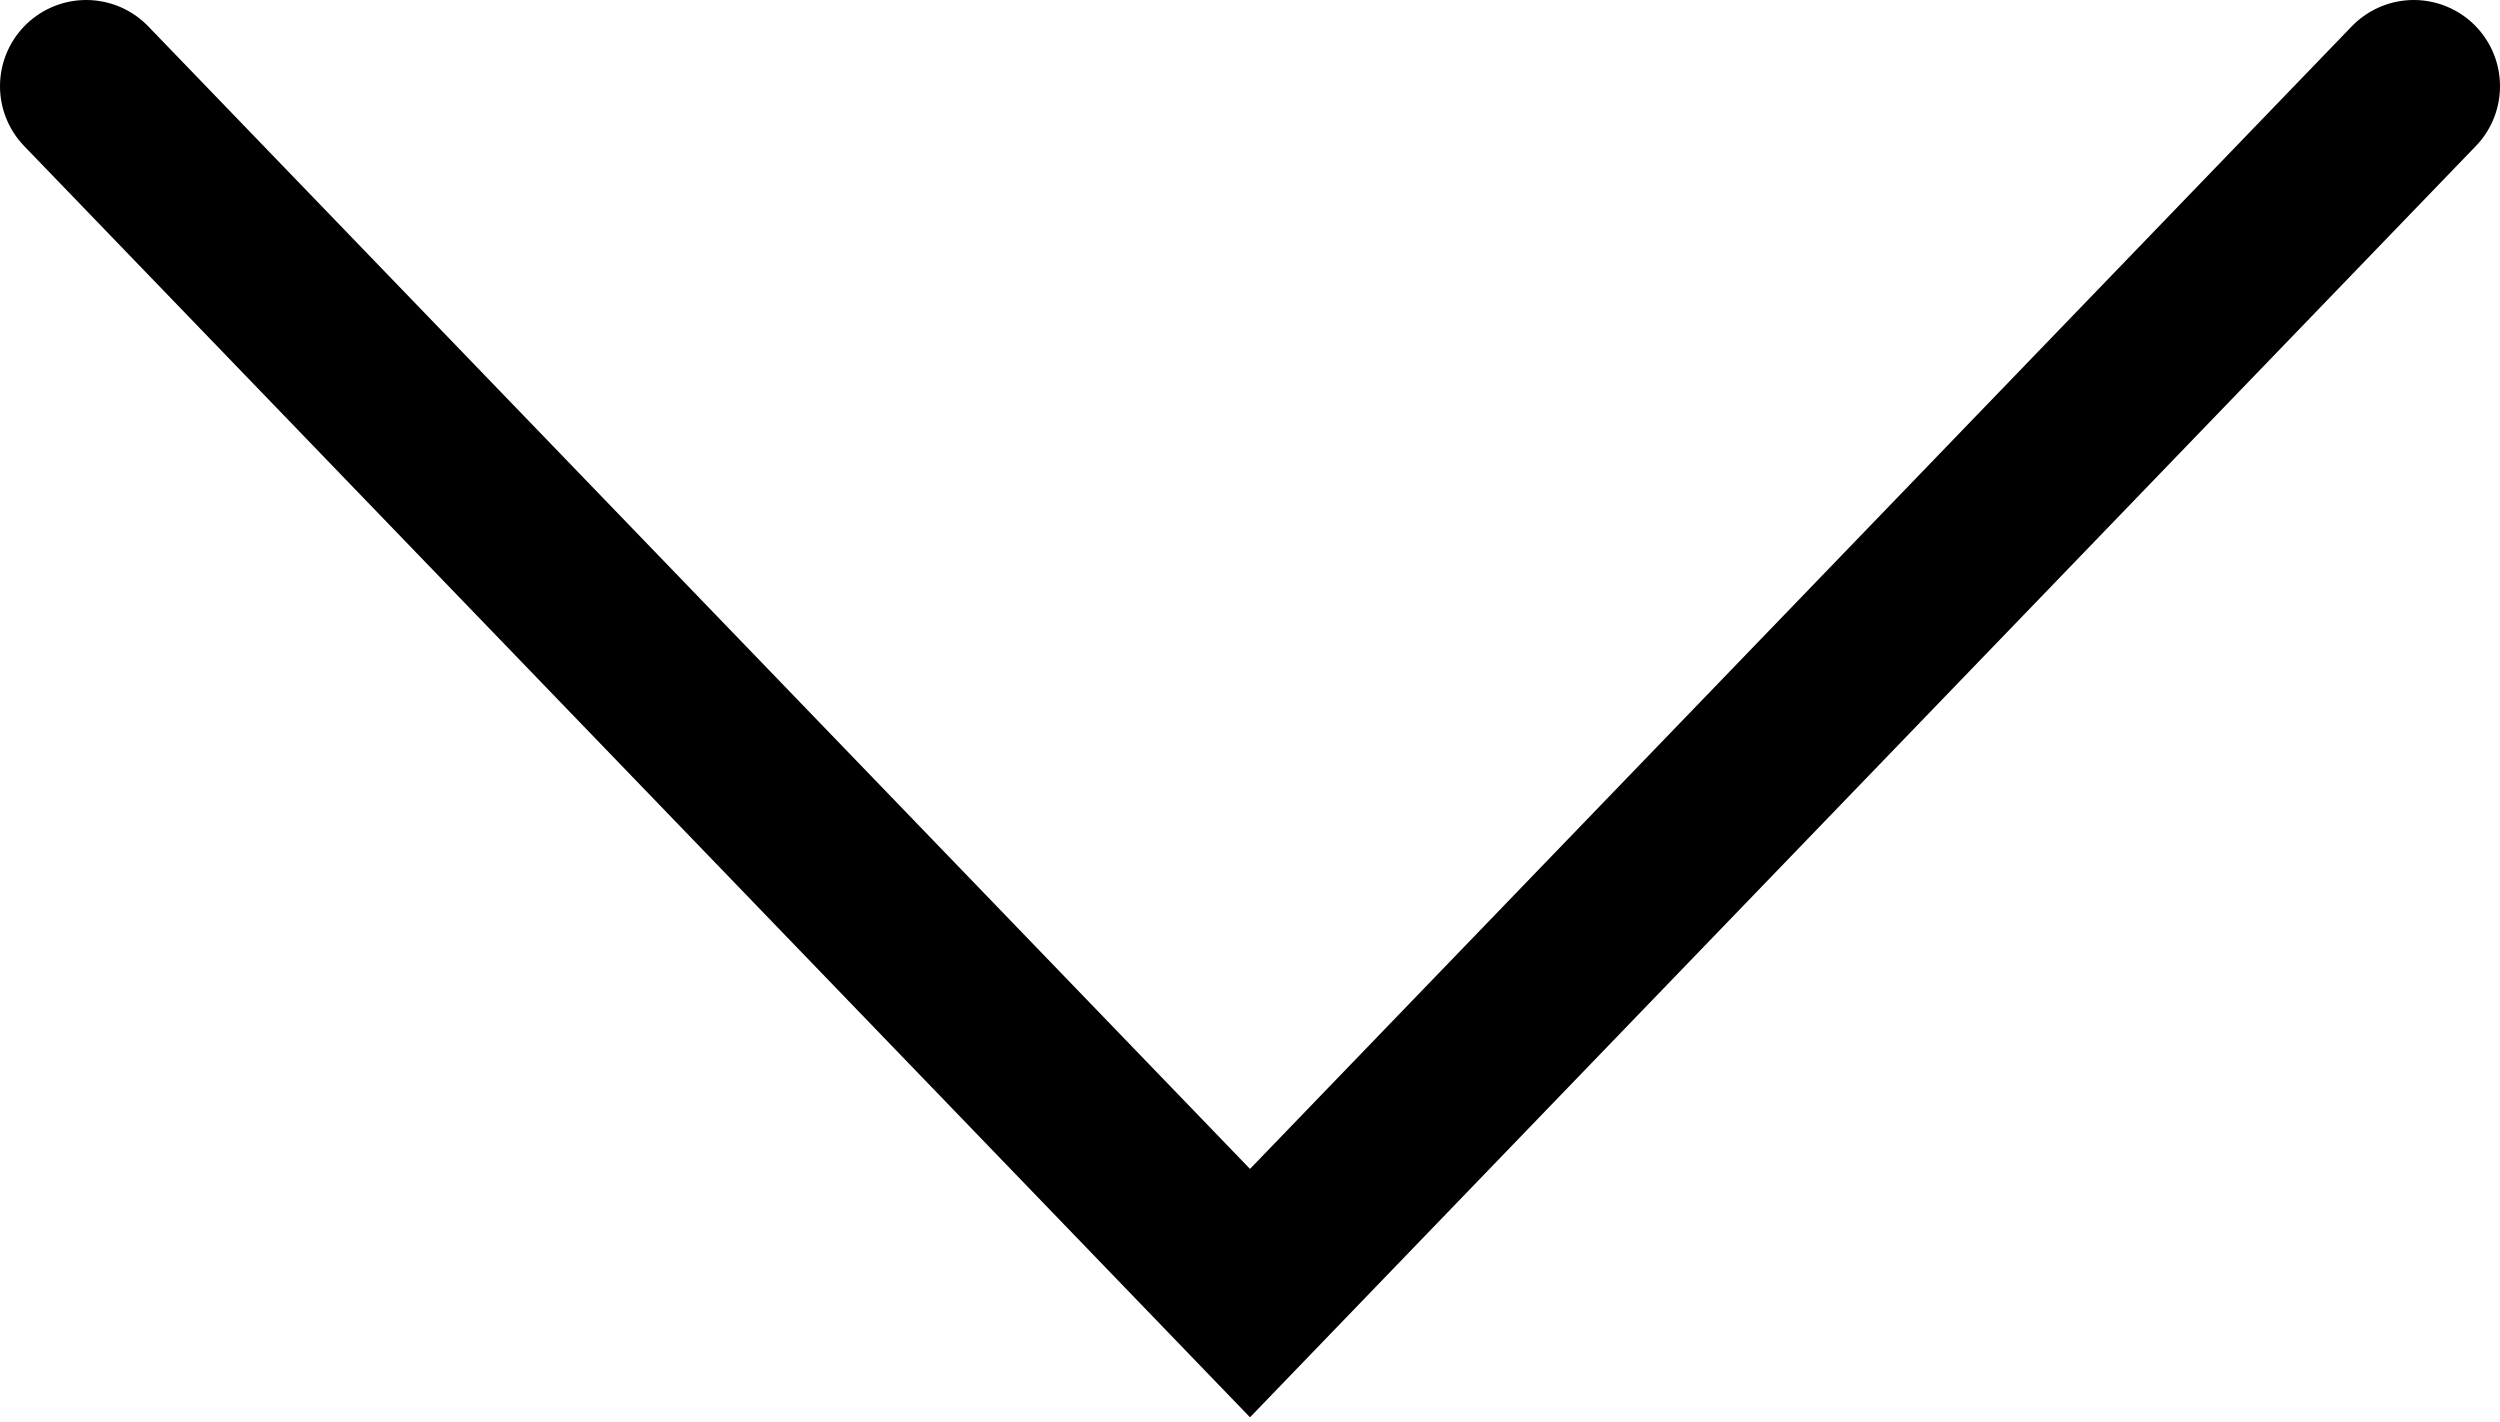
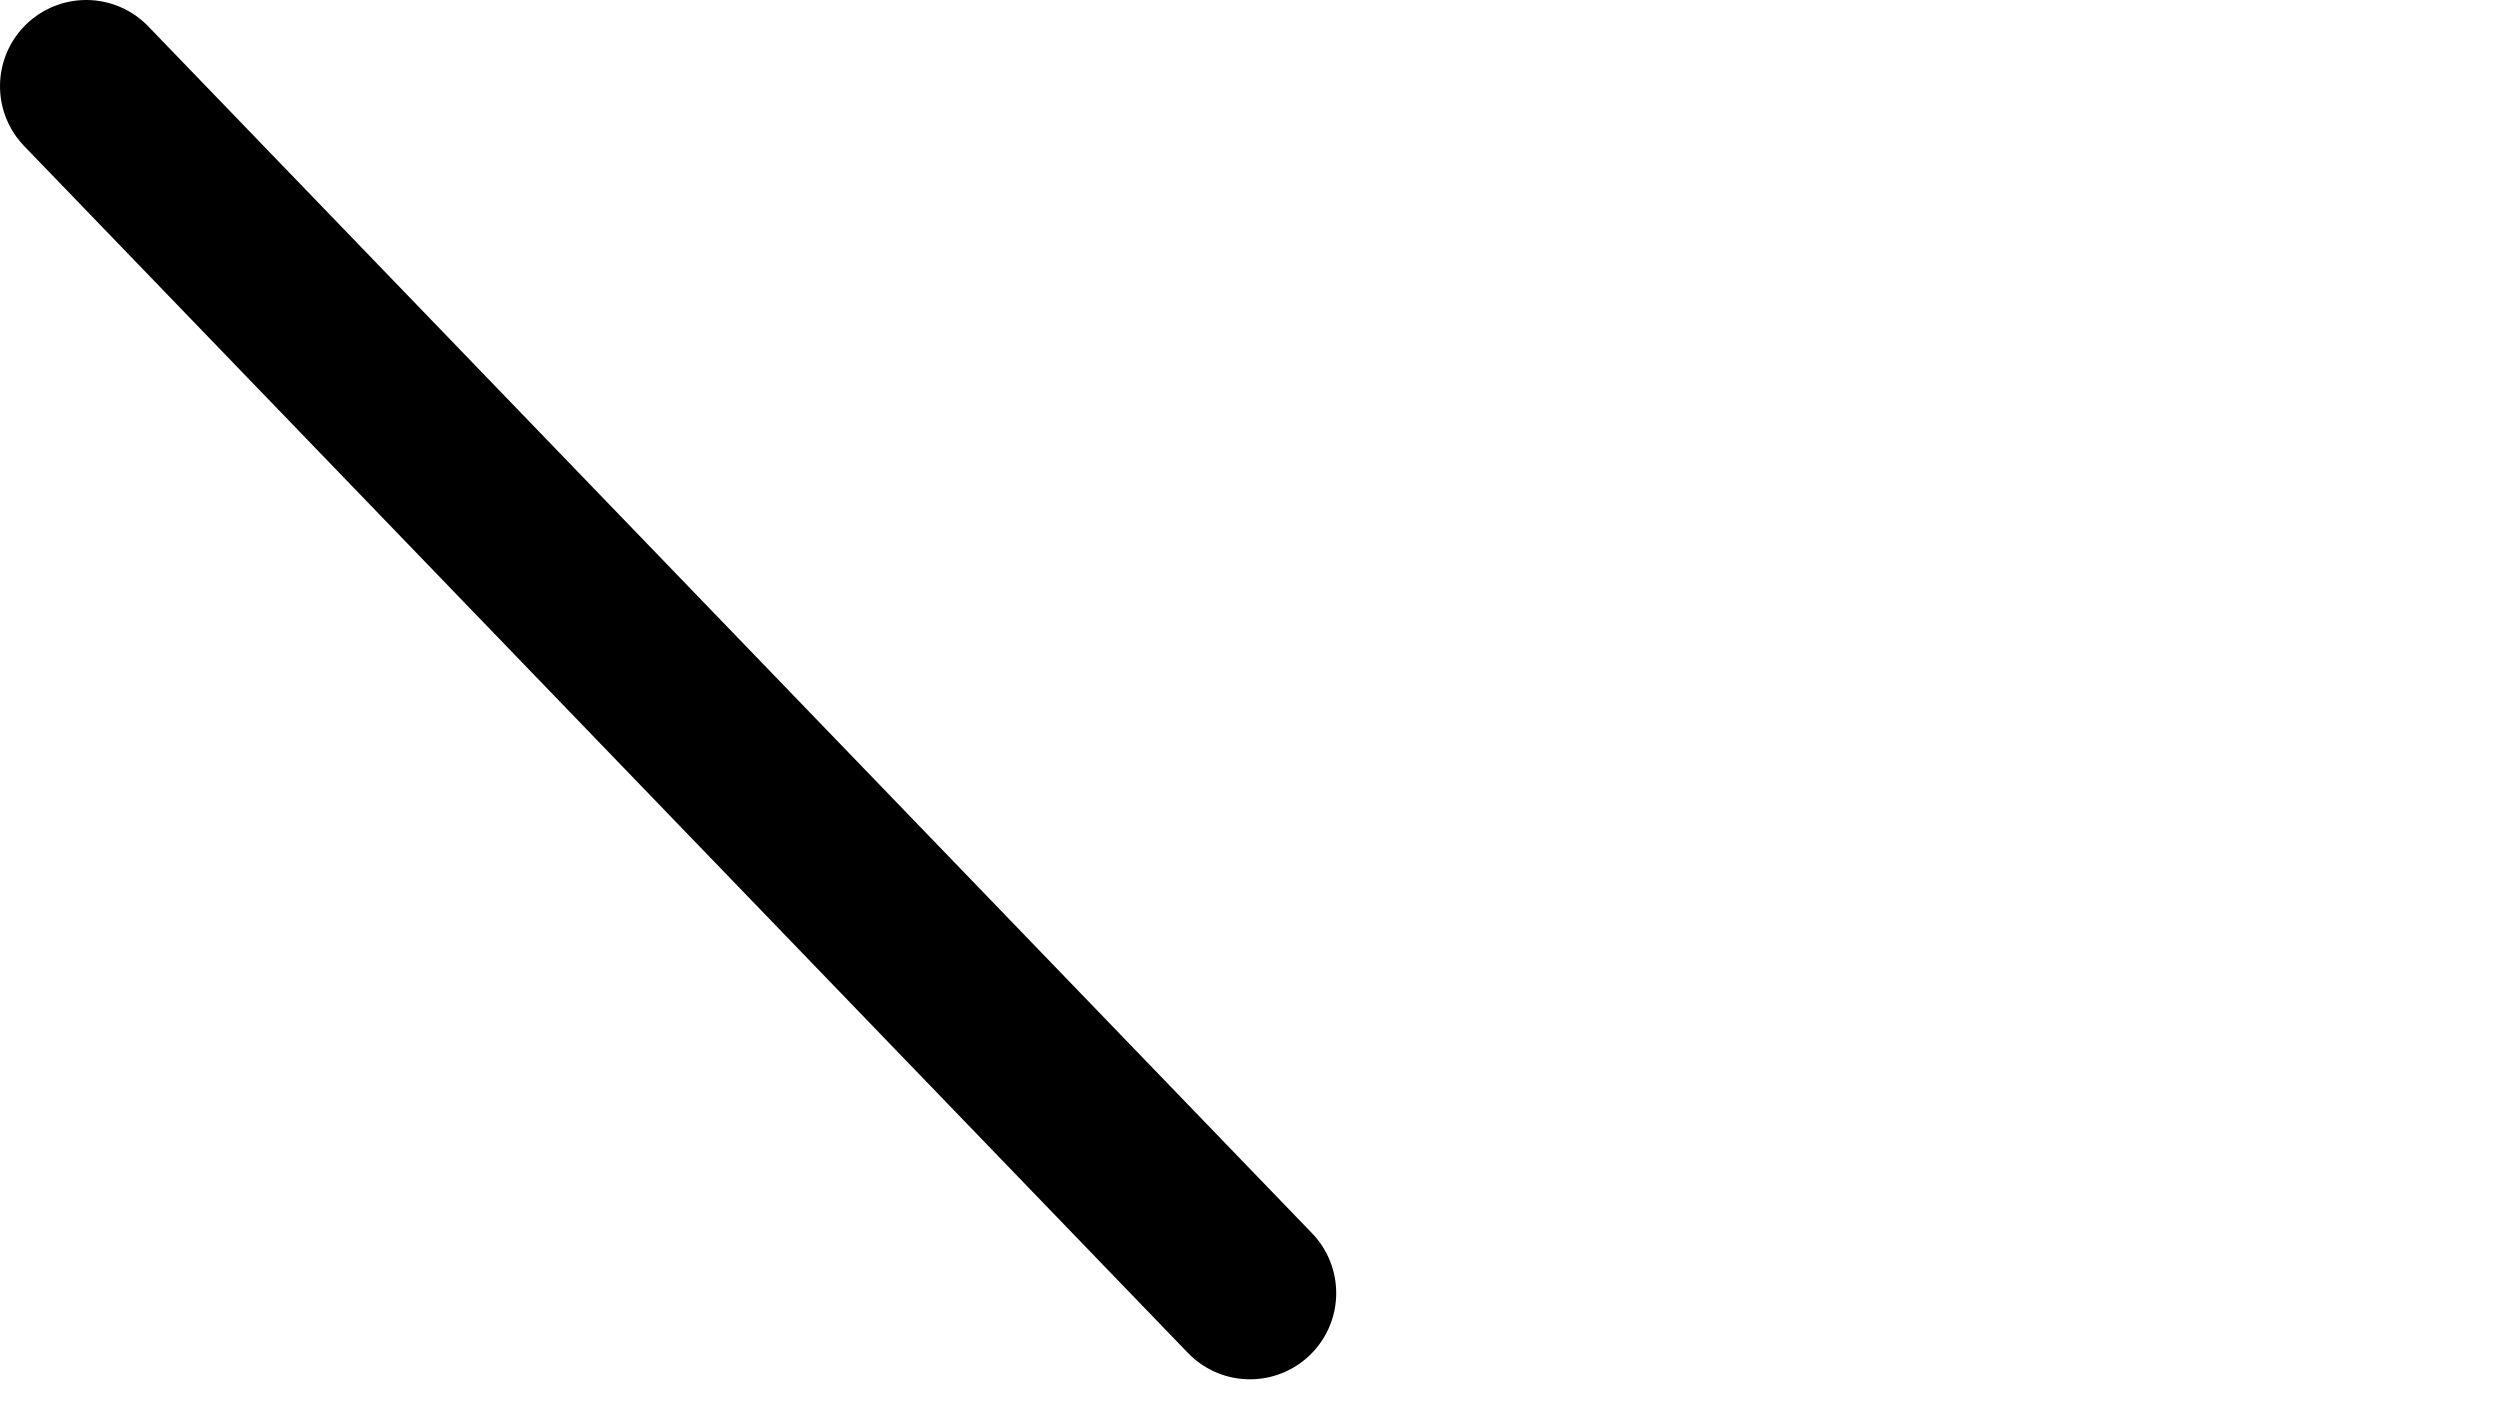
<svg xmlns="http://www.w3.org/2000/svg" width="58" height="33" viewBox="0 0 58 33" fill="none">
-   <path d="M2 2L29 30L56 2" stroke="black" stroke-width="4" stroke-linecap="round" />
+   <path d="M2 2L29 30" stroke="black" stroke-width="4" stroke-linecap="round" />
</svg>